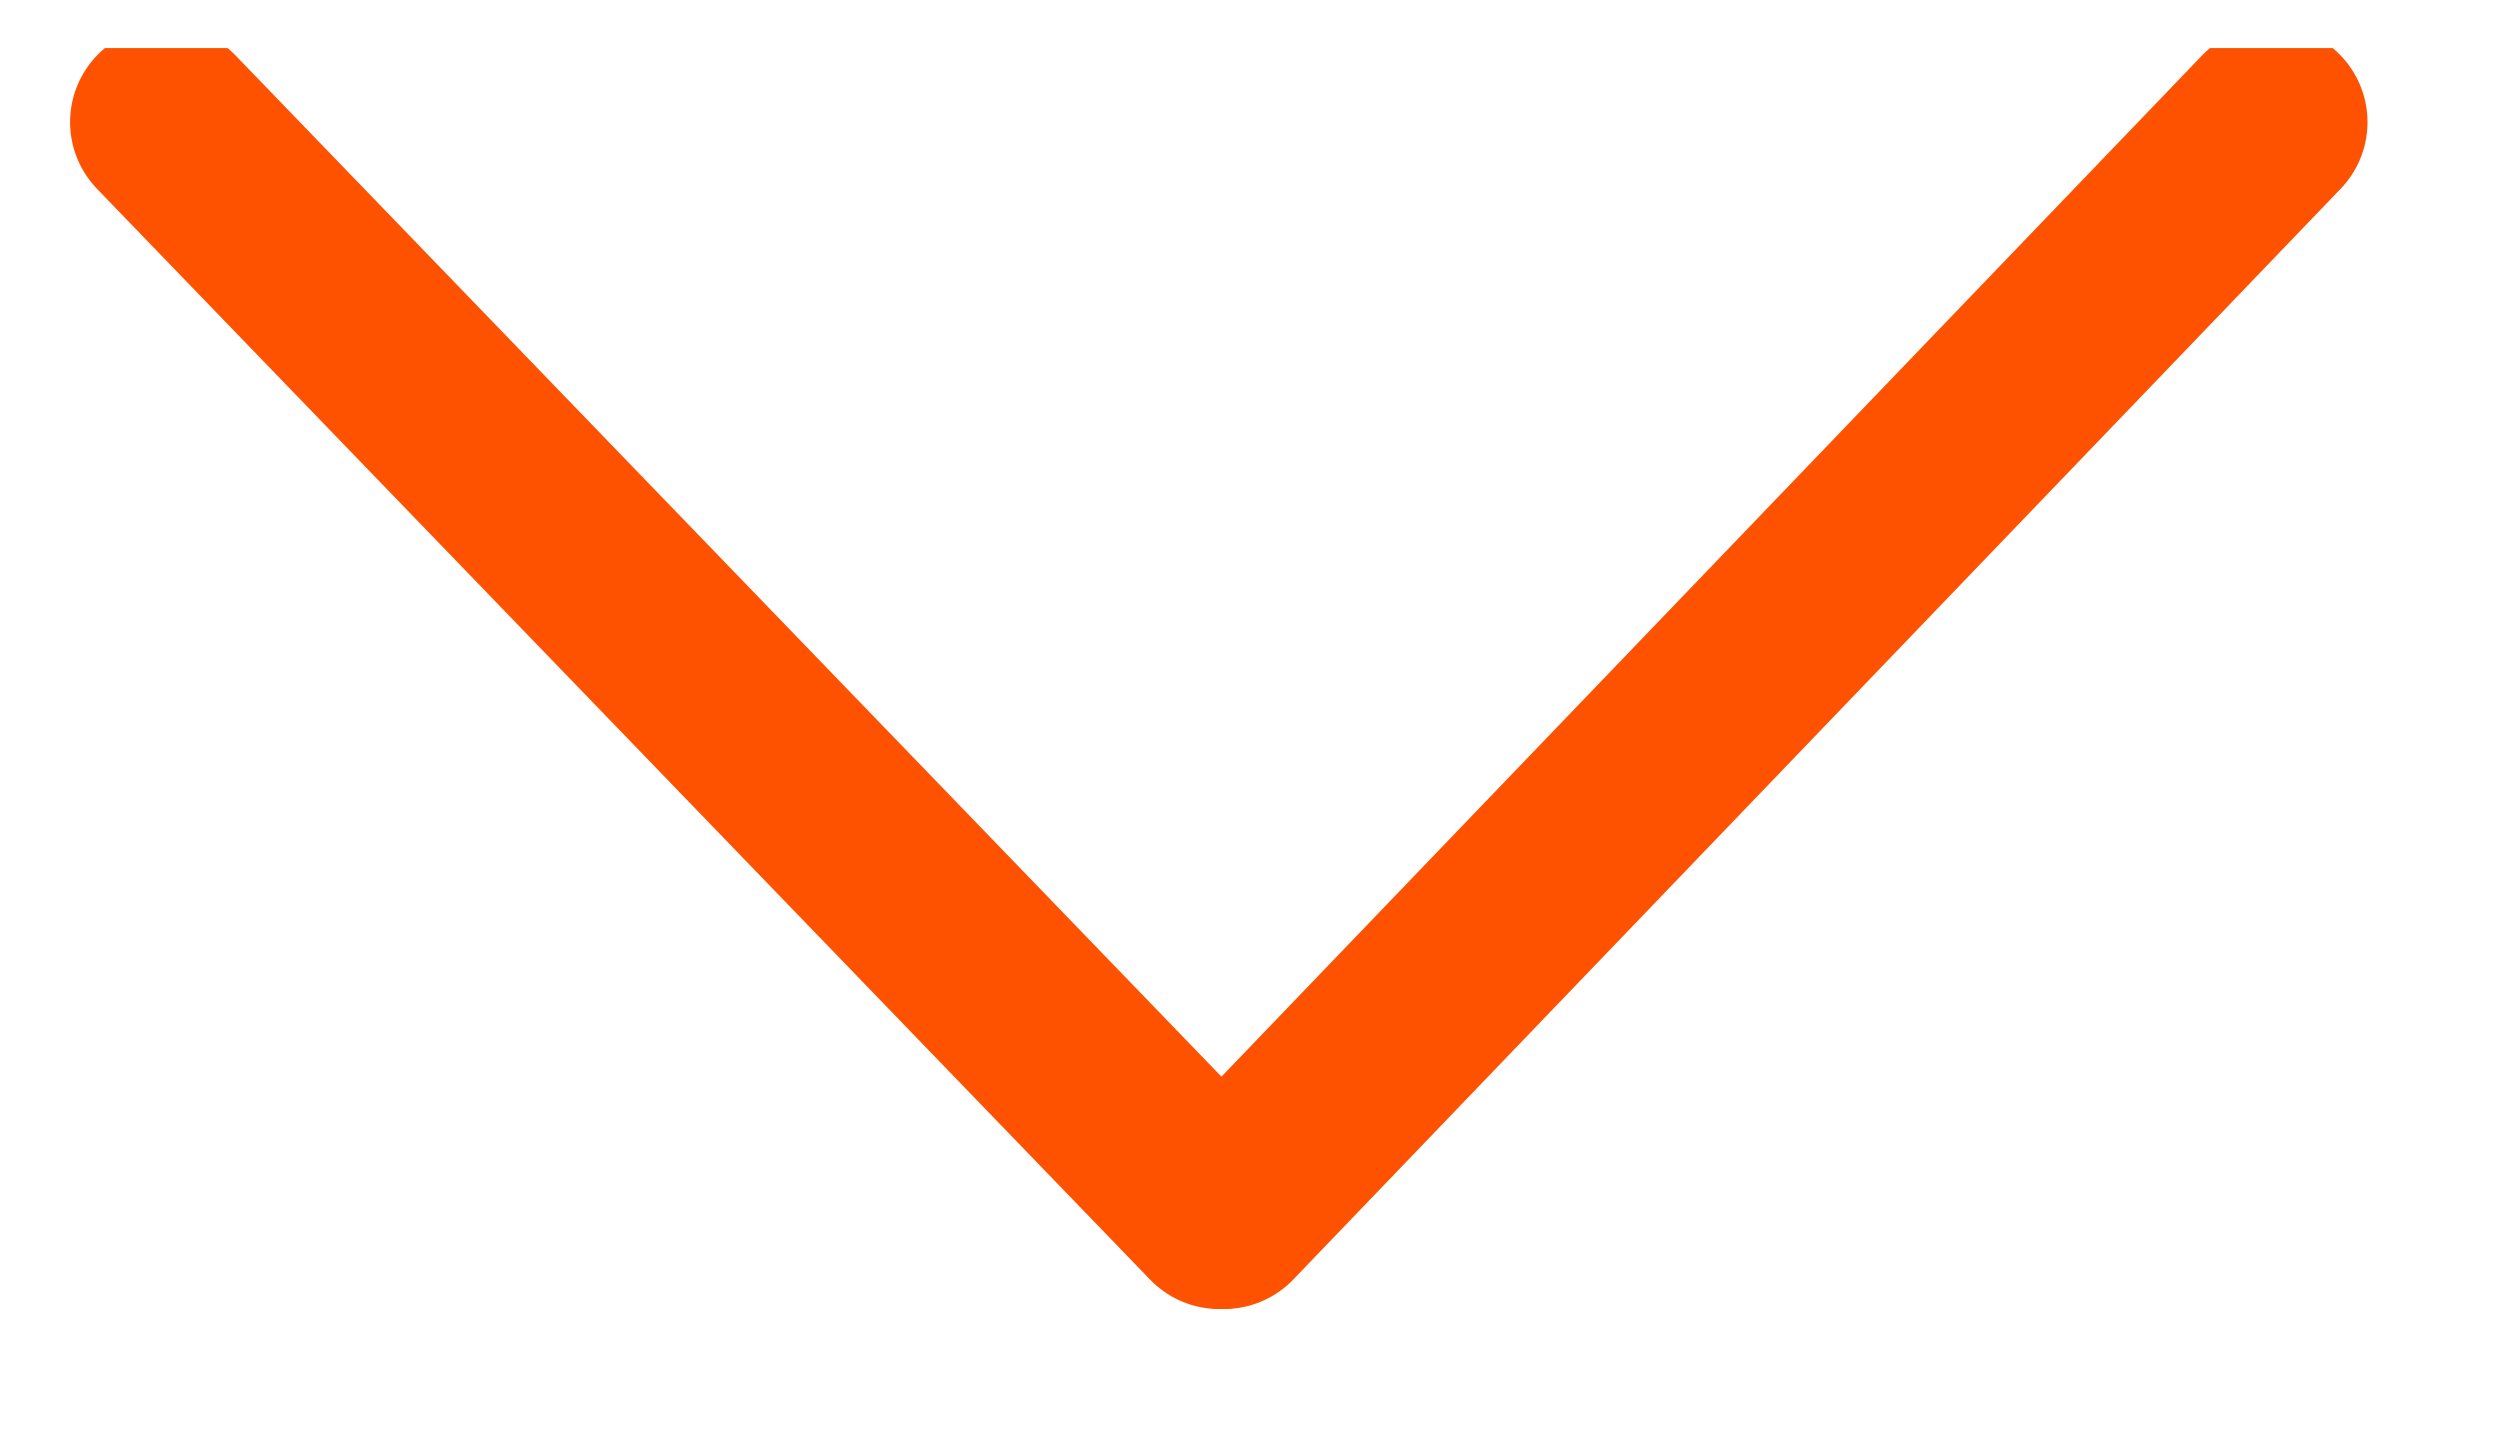
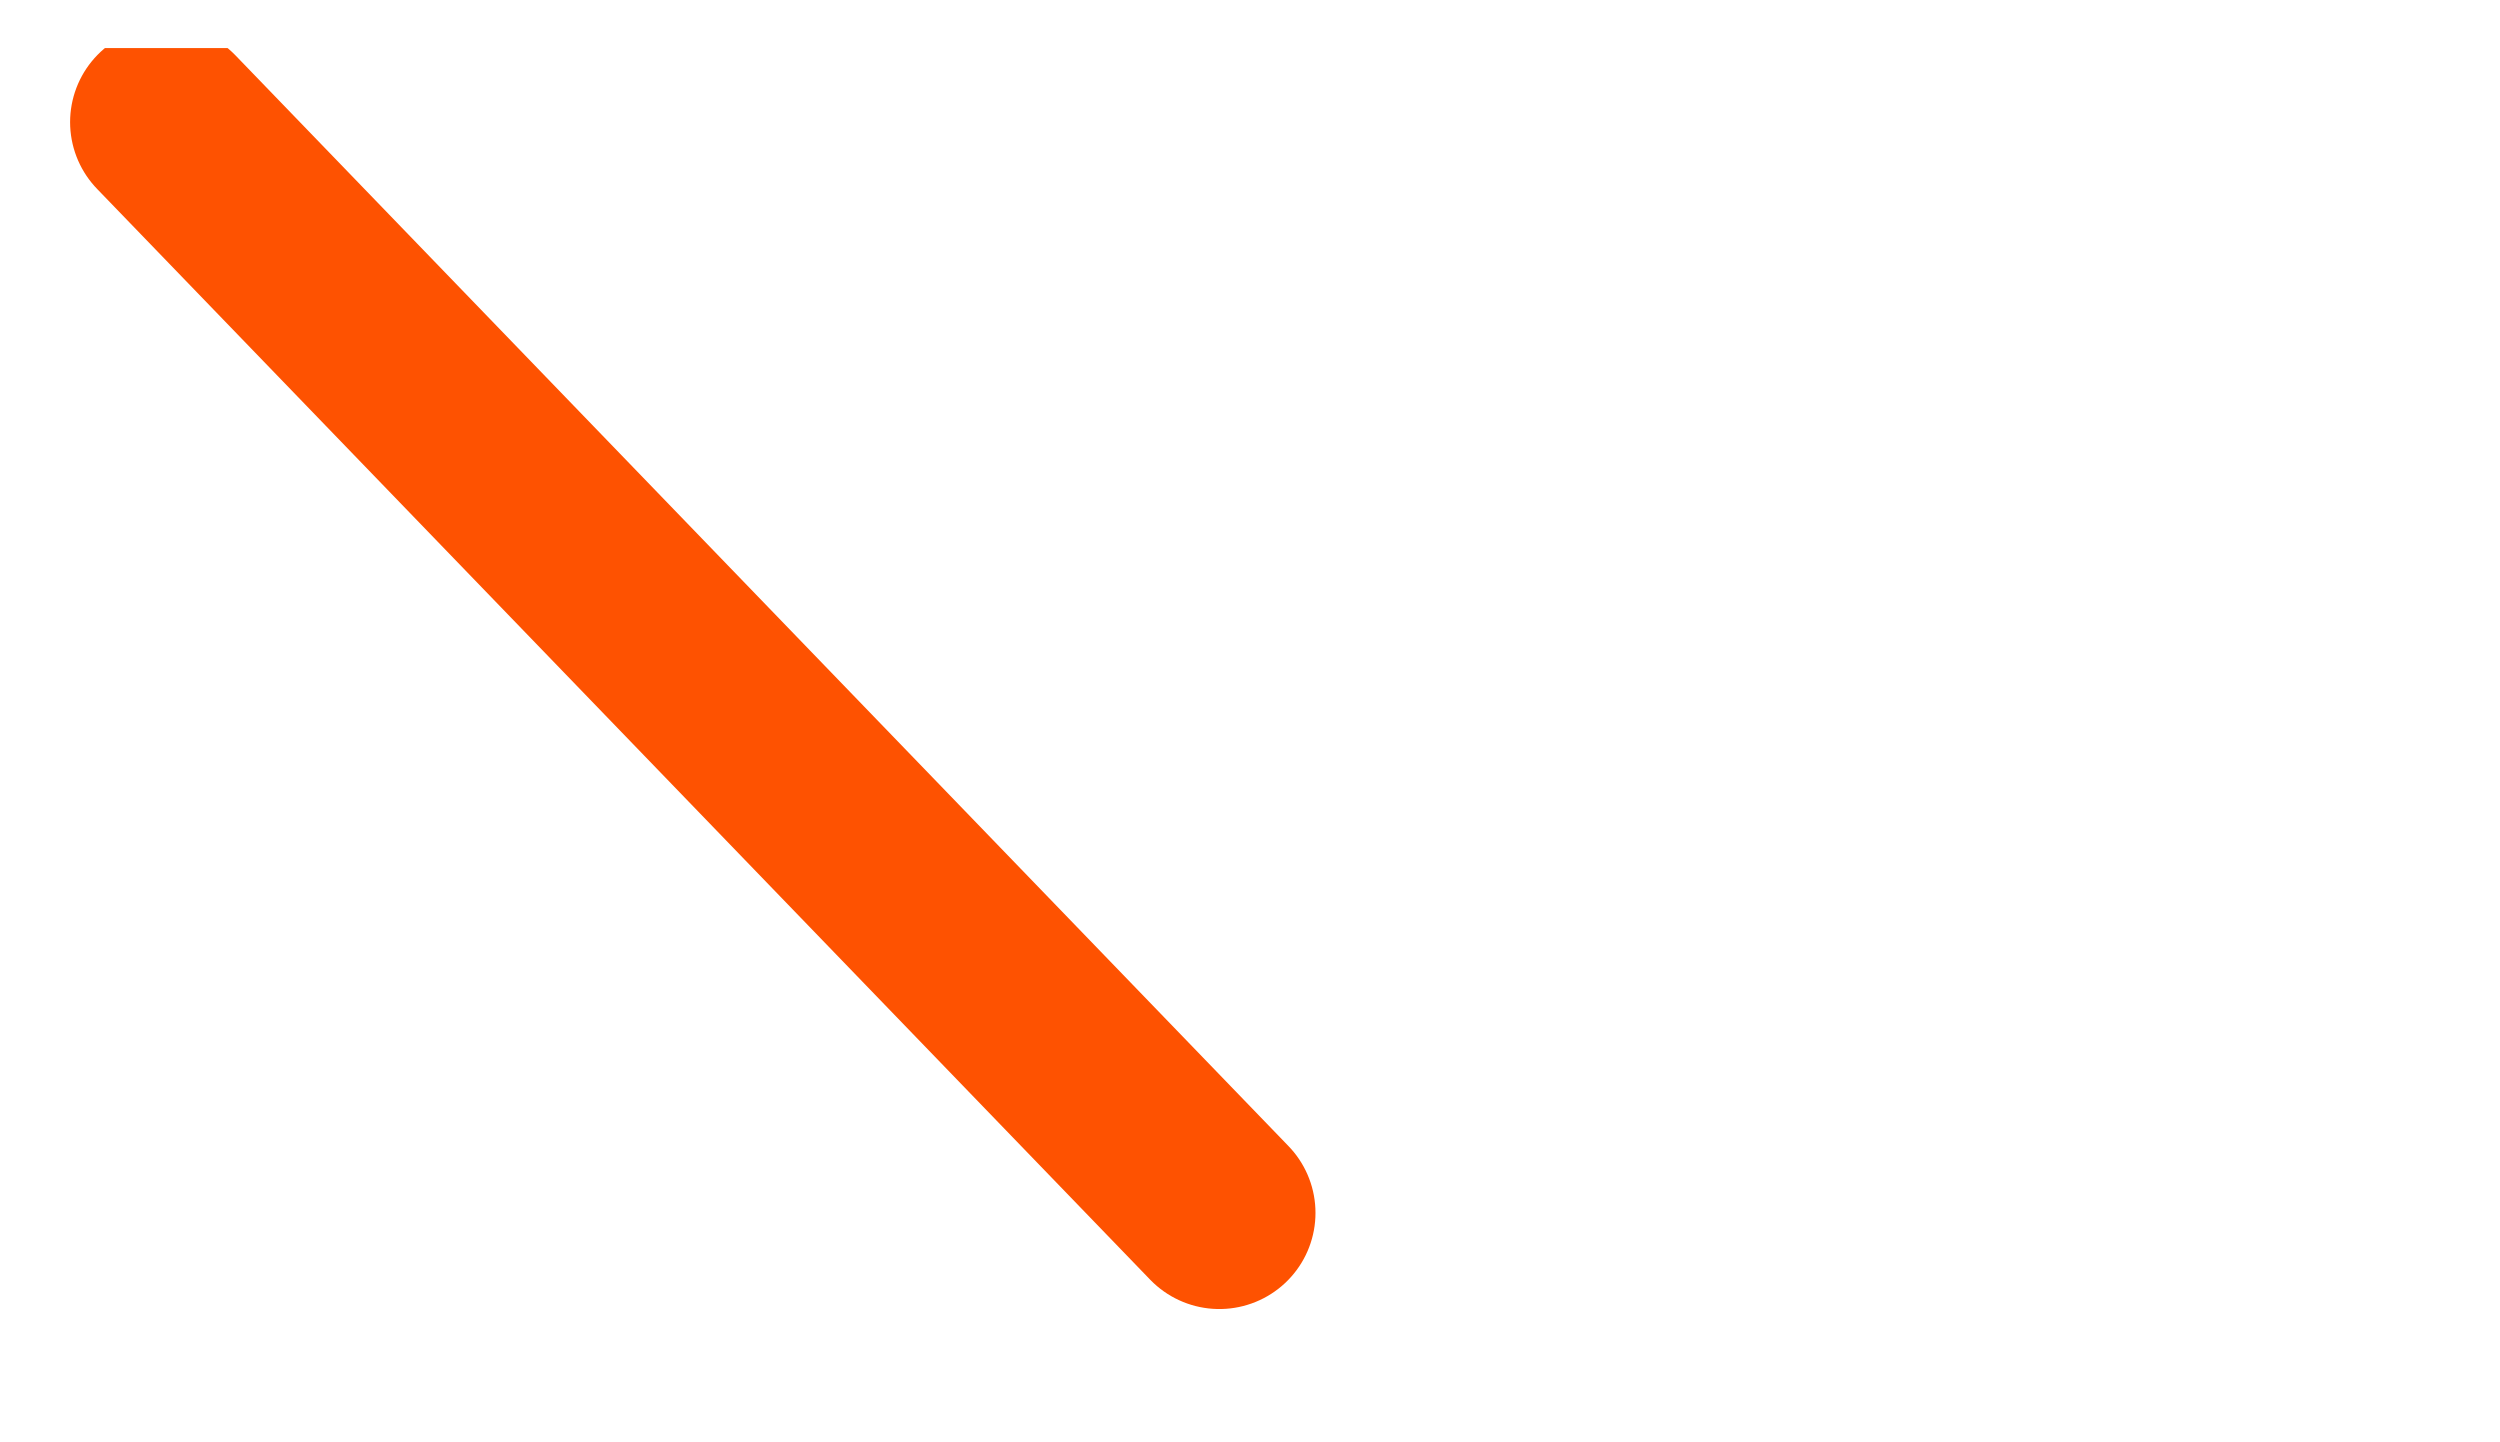
<svg xmlns="http://www.w3.org/2000/svg" width="26" height="15" viewBox="0 0 26 15" fill="none">
  <g clip-path="url(#clip0)">
    <path d="M1.729 1.27L12.681 12.614" stroke="#FE5201" stroke-width="2" stroke-miterlimit="50" stroke-linecap="round" stroke-linejoin="round" />
-     <path d="M23.622 1.27L12.729 12.614" stroke="#FE5201" stroke-width="2" stroke-miterlimit="50" stroke-linecap="round" stroke-linejoin="round" />
  </g>
  <defs>
    <clipPath id="clip0">
      <rect width="14" height="25" fill="white" transform="translate(25.5 0.5) rotate(90)" />
    </clipPath>
  </defs>
</svg>